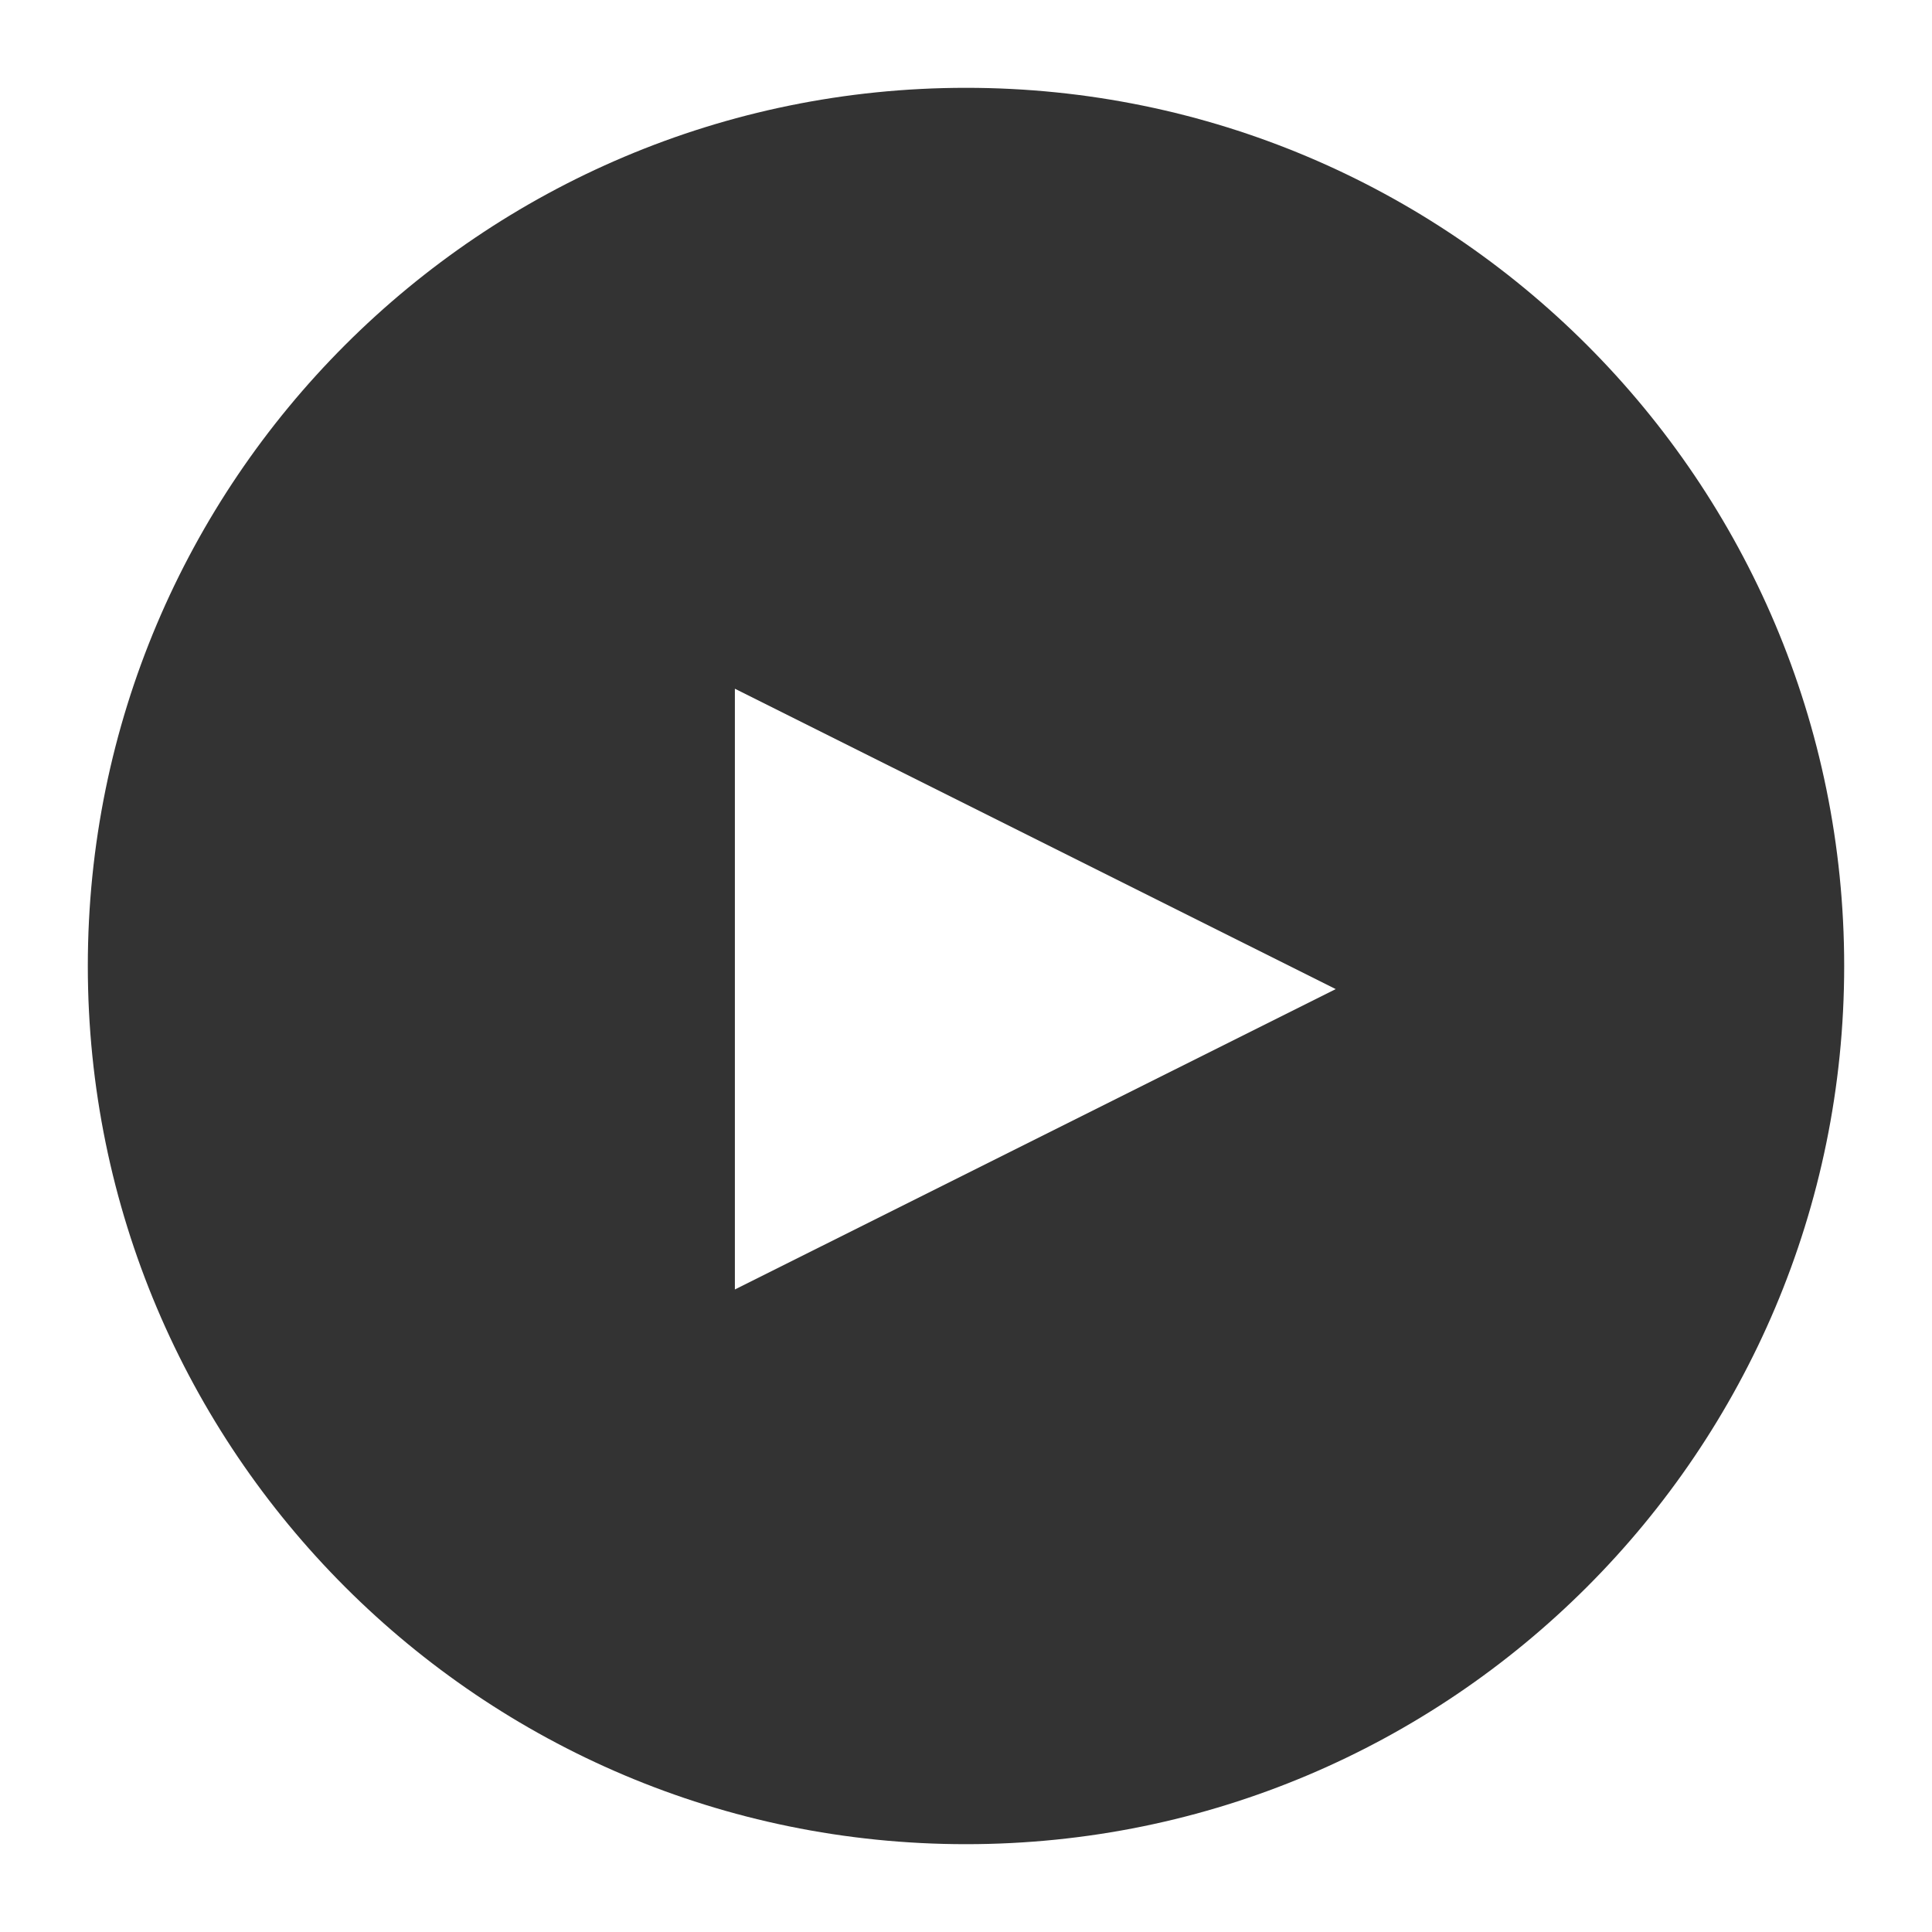
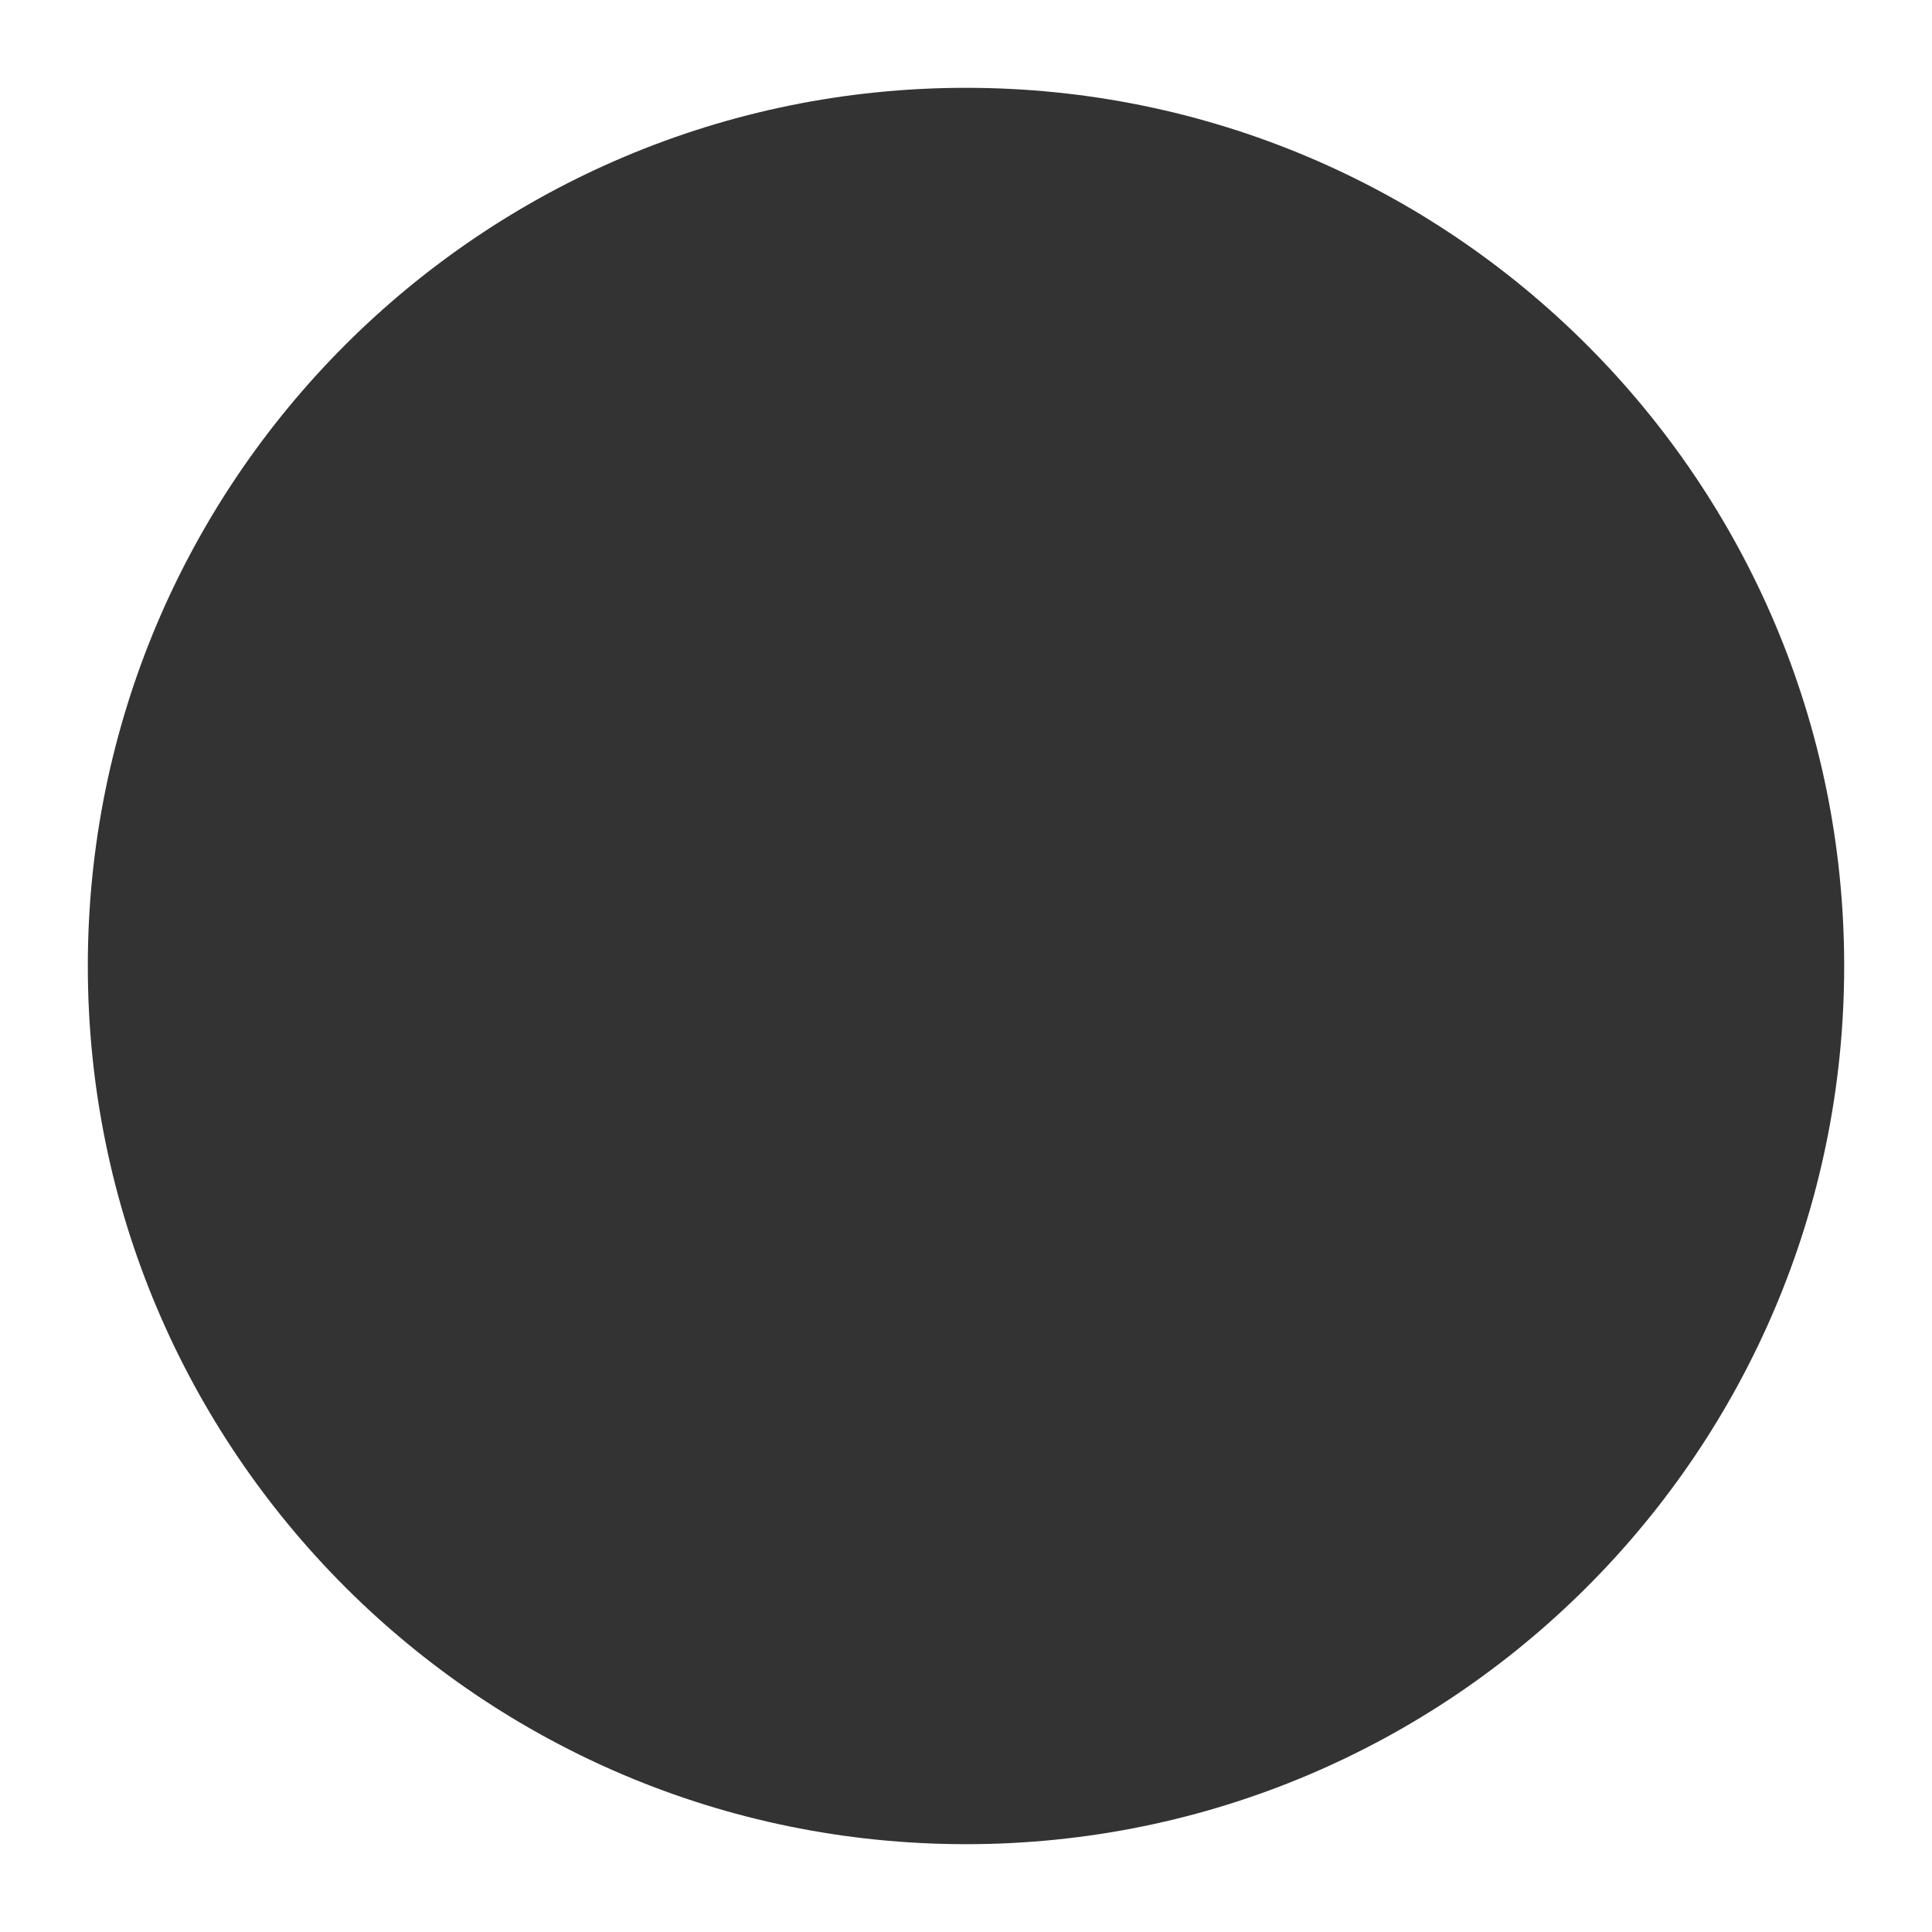
<svg xmlns="http://www.w3.org/2000/svg" xmlns:xlink="http://www.w3.org/1999/xlink" width="22px" height="22px" viewBox="0 0 22 22" version="1.1">
  <title>3190A668-D6E1-471C-830B-3C8DC90F9745@3x</title>
  <desc>Created with sketchtool.</desc>
  <defs>
    <filter x="-12.5%" y="-12.5%" width="125.0%" height="125.0%" filterUnits="objectBoundingBox" id="filter-1">
      <feOffset dx="0" dy="0" in="SourceAlpha" result="shadowOffsetOuter1" />
      <feGaussianBlur stdDeviation="0.5" in="shadowOffsetOuter1" result="shadowBlurOuter1" />
      <feColorMatrix values="0 0 0 0 0   0 0 0 0 0   0 0 0 0 0  0 0 0 0.1 0" type="matrix" in="shadowBlurOuter1" result="shadowMatrixOuter1" />
      <feMerge>
        <feMergeNode in="shadowMatrixOuter1" />
        <feMergeNode in="SourceGraphic" />
      </feMerge>
    </filter>
    <path d="M20,10 C20,15.522 15.523,20 10,20 C4.478,20 0,15.522 0,10 C0,4.477 4.478,0 10,0 C15.523,0 20,4.477 20,10" id="path-2" />
-     <polyline id="path-4" points="7.368 6.842 7.368 13.684 14.211 10.263 7.368 6.842" />
    <filter x="-21.9%" y="-21.9%" width="143.8%" height="143.8%" filterUnits="objectBoundingBox" id="filter-5">
      <feOffset dx="0" dy="0" in="SourceAlpha" result="shadowOffsetOuter1" />
      <feGaussianBlur stdDeviation="0.5" in="shadowOffsetOuter1" result="shadowBlurOuter1" />
      <feColorMatrix values="0 0 0 0 0   0 0 0 0 0   0 0 0 0 0  0 0 0 0.1 0" type="matrix" in="shadowBlurOuter1" />
    </filter>
  </defs>
  <g id="Final" stroke="none" stroke-width="1" fill="none" fill-rule="evenodd">
    <g id="Now-/-Next-Component_1920px" transform="translate(-1115, -782)">
      <g id="Now-/-Next-Component-Small-1920px" transform="translate(0, 675)">
        <g id="Card-4" transform="translate(970, 100)">
          <g id="Card-Header">
            <g id="Play-Icon" filter="url(#filter-1)" transform="translate(146, 8)">
              <mask id="mask-3" fill="white">
                <use xlink:href="#path-2" />
              </mask>
              <use id="Mask" fill-opacity="0.8" fill="#000000" xlink:href="#path-2" />
              <g id="Fill-1" mask="url(#mask-3)">
                <use fill="black" fill-opacity="1" filter="url(#filter-5)" xlink:href="#path-4" />
                <use fill="#FFFFFF" fill-rule="evenodd" xlink:href="#path-4" />
              </g>
            </g>
          </g>
        </g>
      </g>
    </g>
  </g>
</svg>